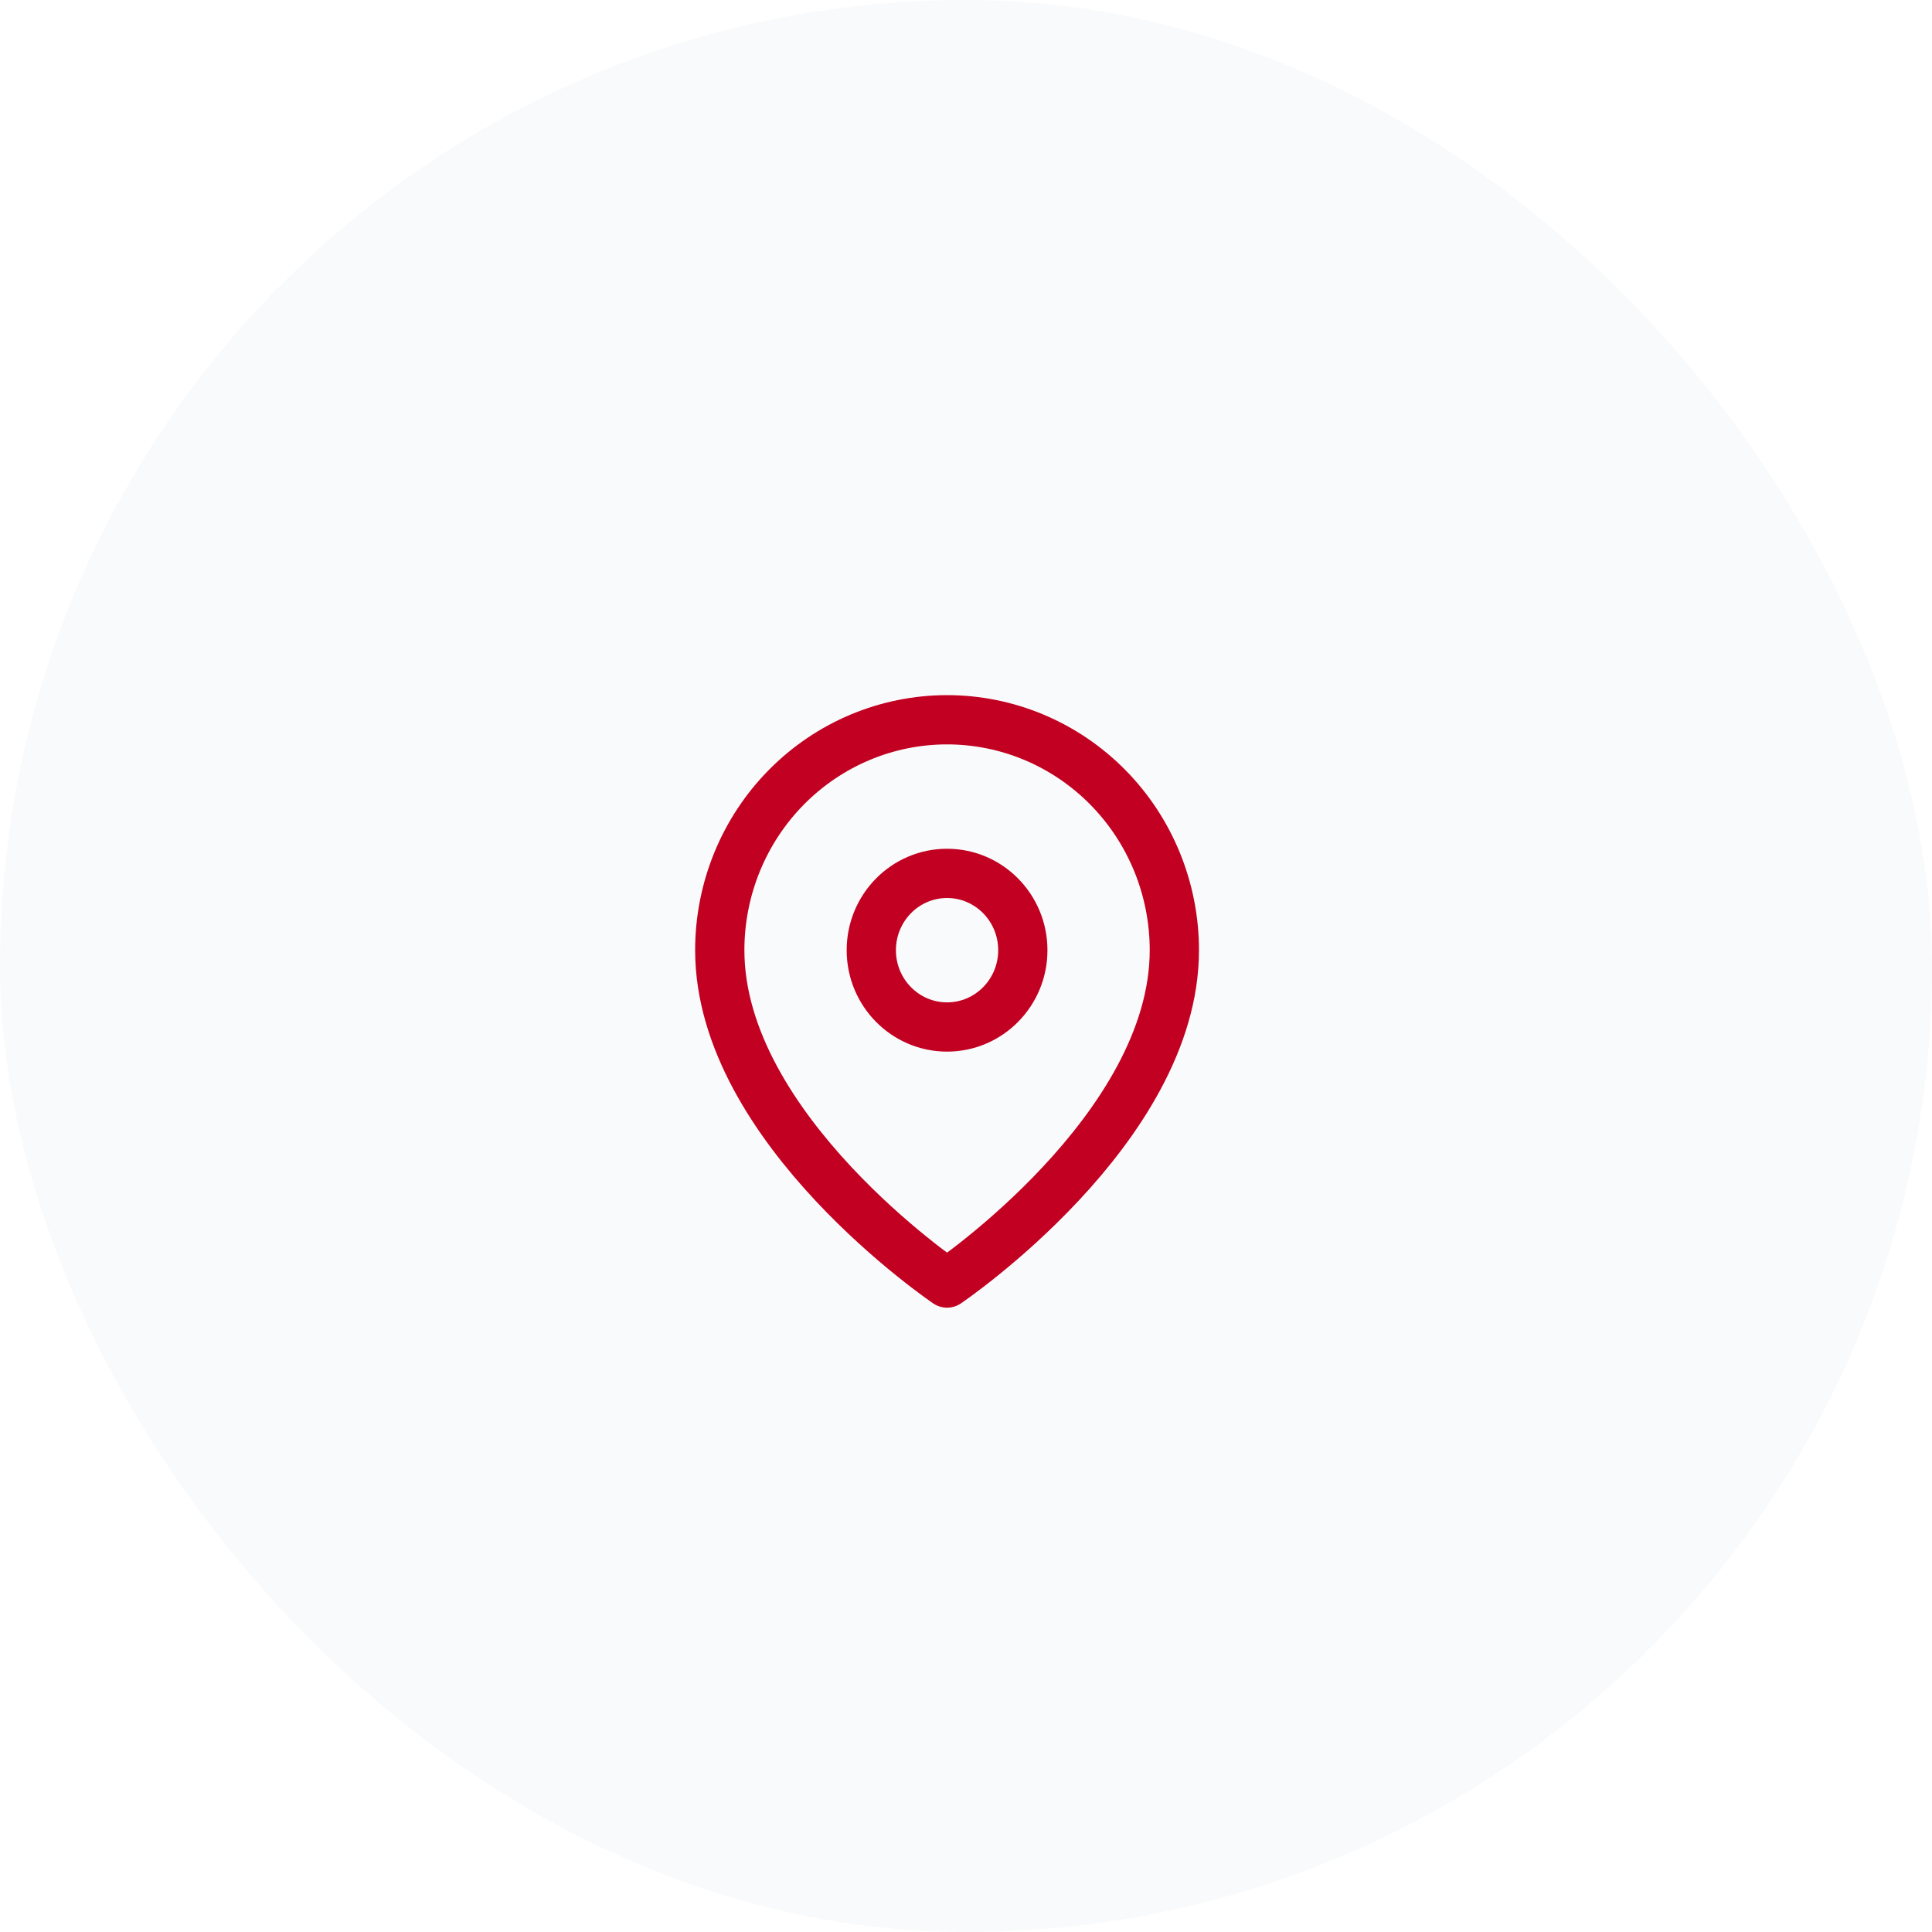
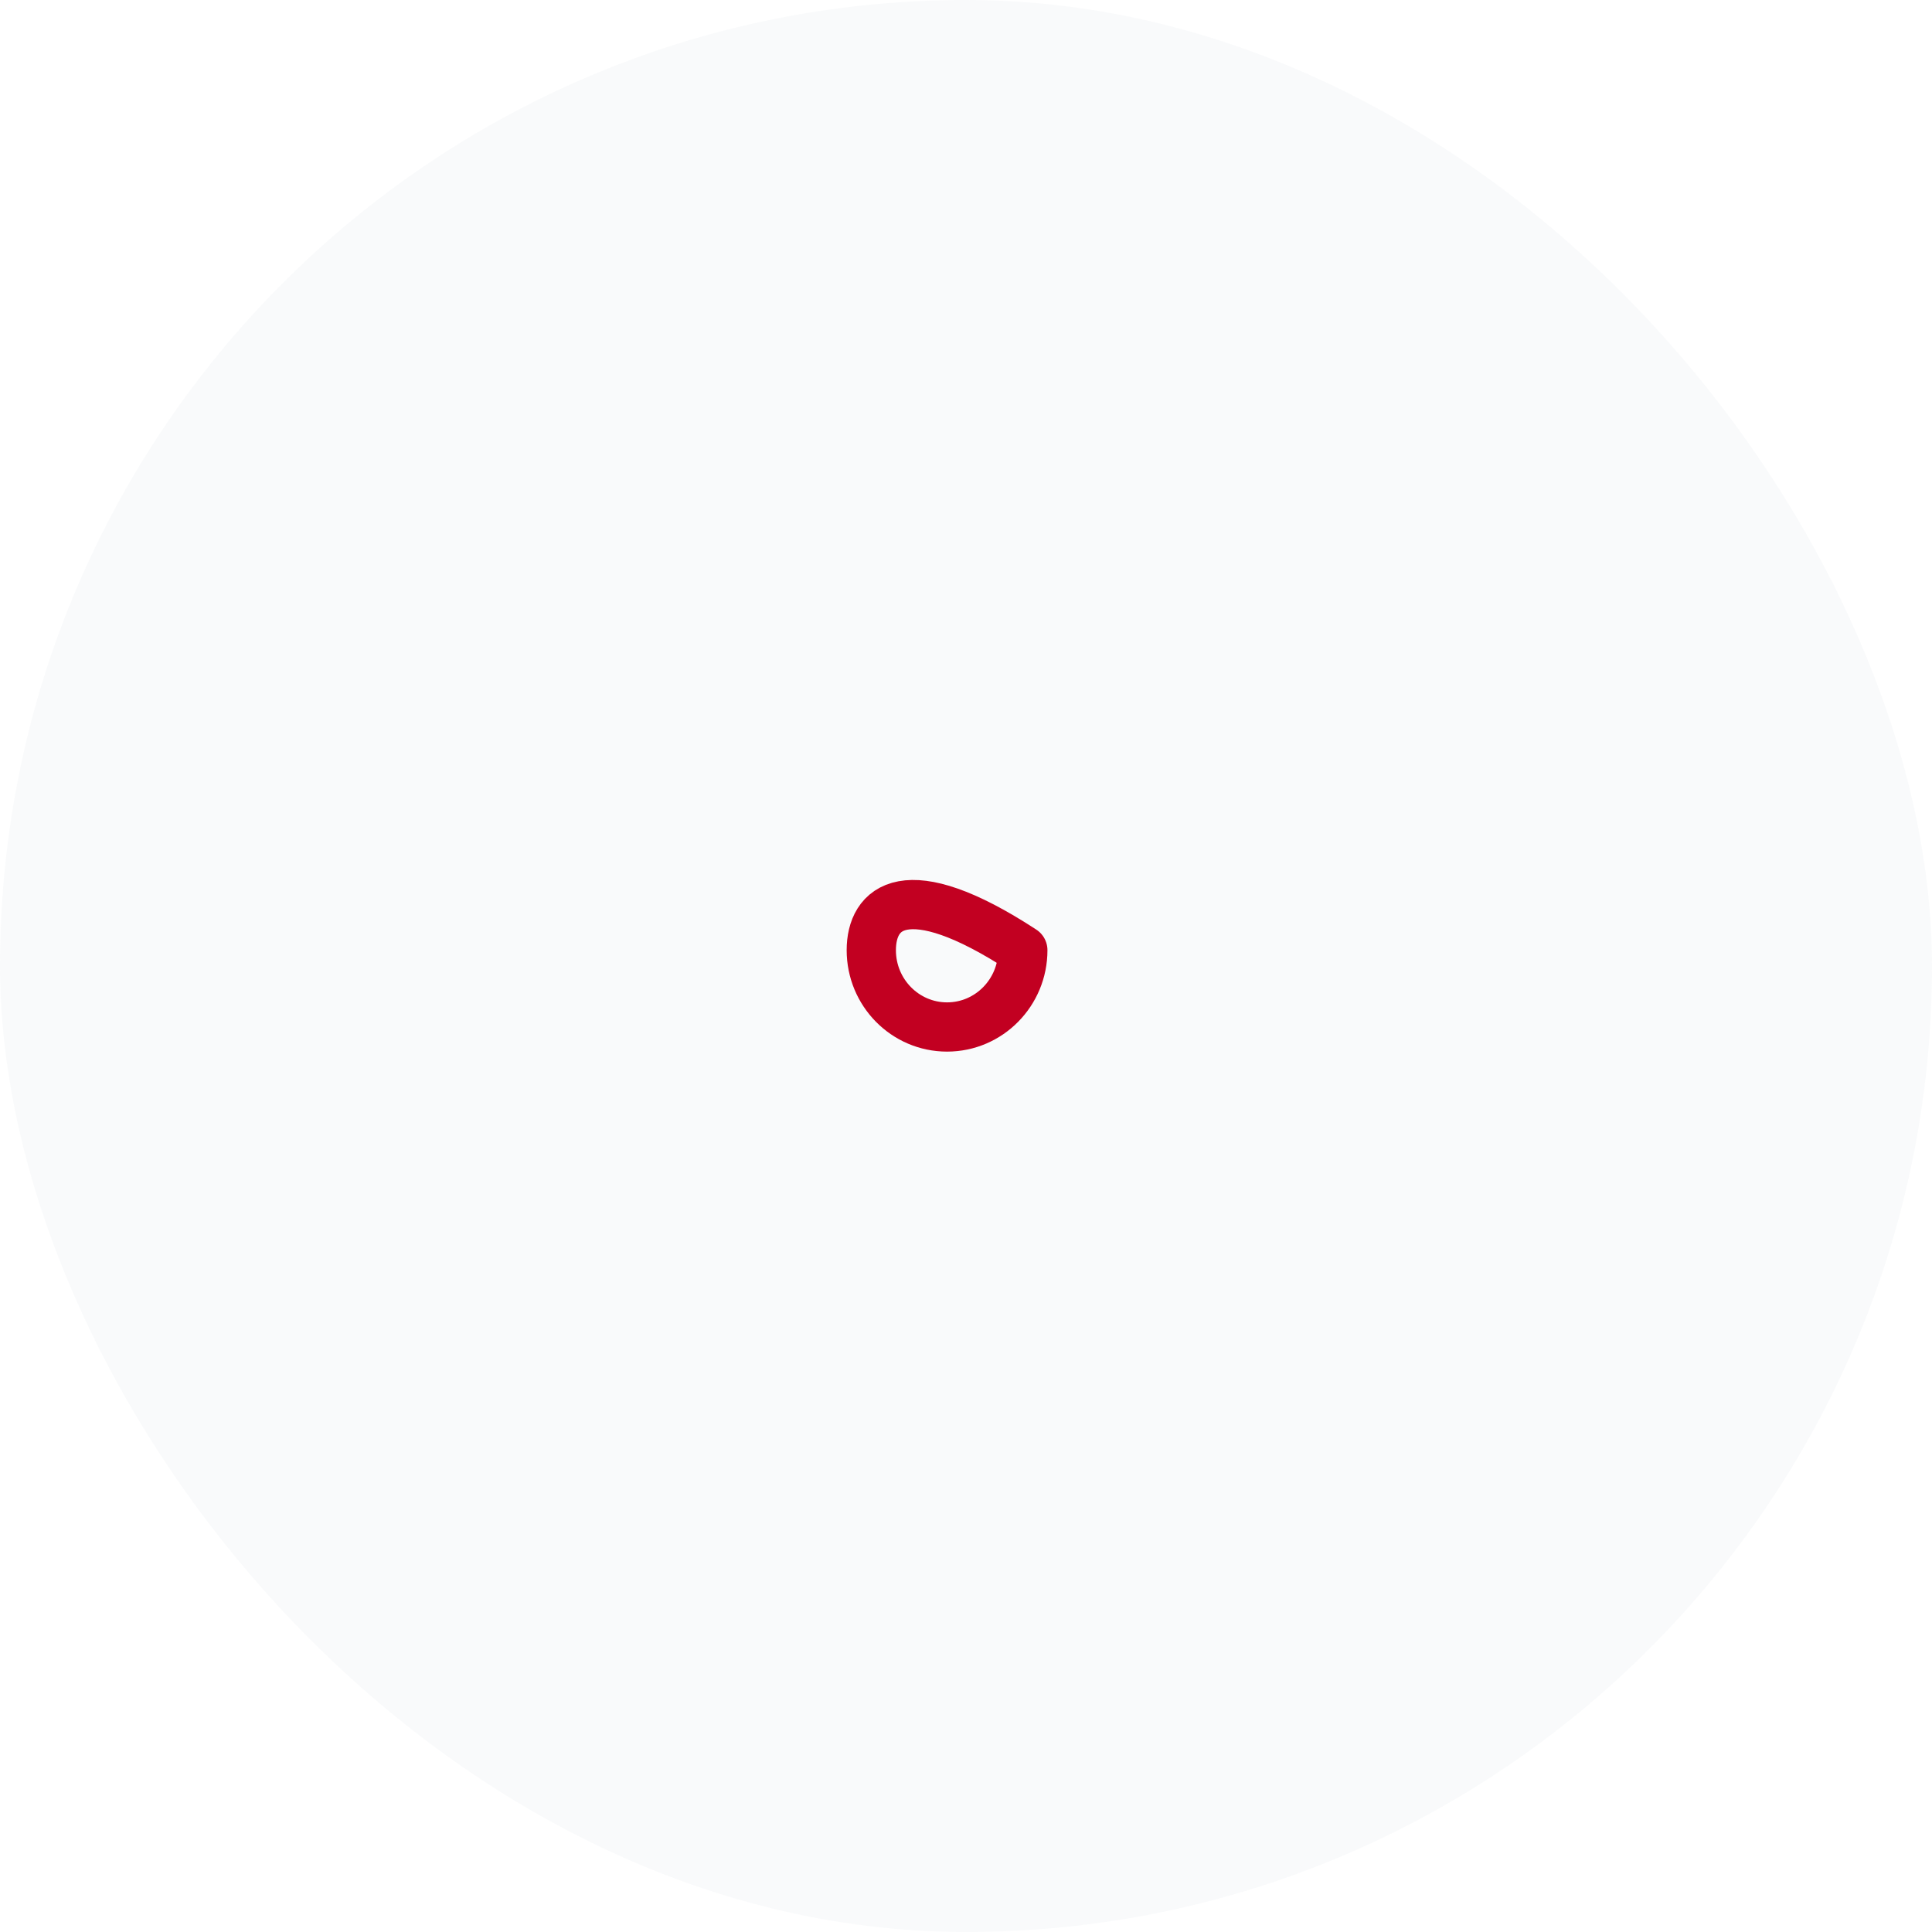
<svg xmlns="http://www.w3.org/2000/svg" width="51" height="51" viewBox="0 0 51 51" fill="none">
  <rect width="51" height="51" rx="25.5" fill="#A2A7BE" fill-opacity="0.06" />
-   <path d="M31 25.083C31 29.814 25 33.869 25 33.869C25 33.869 19 29.814 19 25.083C19 23.47 19.632 21.922 20.757 20.782C21.883 19.641 23.409 19 25 19C26.591 19 28.117 19.641 29.243 20.782C30.368 21.922 31 23.47 31 25.083Z" stroke="#C20021" stroke-width="1.3" stroke-linecap="round" stroke-linejoin="round" />
-   <path d="M25 27.11C26.105 27.11 27 26.202 27 25.083C27 23.963 26.105 23.055 25 23.055C23.895 23.055 23 23.963 23 25.083C23 26.202 23.895 27.11 25 27.11Z" stroke="#C20021" stroke-width="1.3" stroke-linecap="round" stroke-linejoin="round" />
+   <path d="M25 27.11C26.105 27.11 27 26.202 27 25.083C23.895 23.055 23 23.963 23 25.083C23 26.202 23.895 27.11 25 27.11Z" stroke="#C20021" stroke-width="1.3" stroke-linecap="round" stroke-linejoin="round" />
</svg>